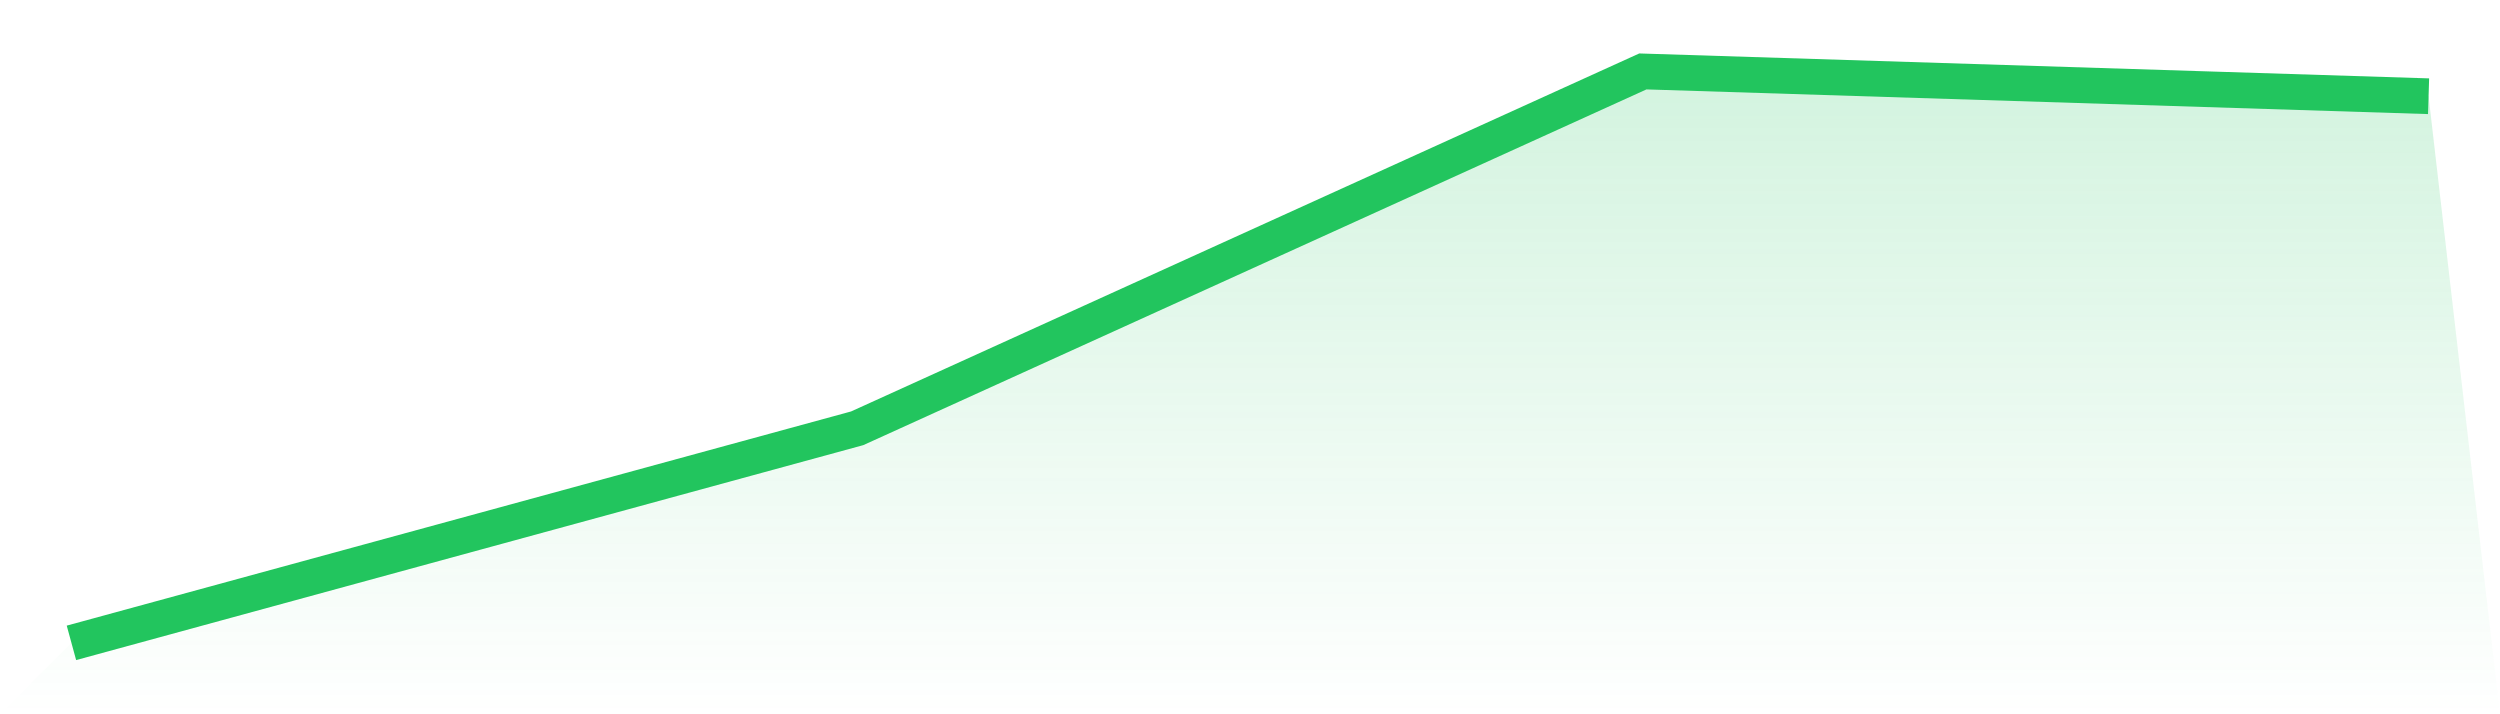
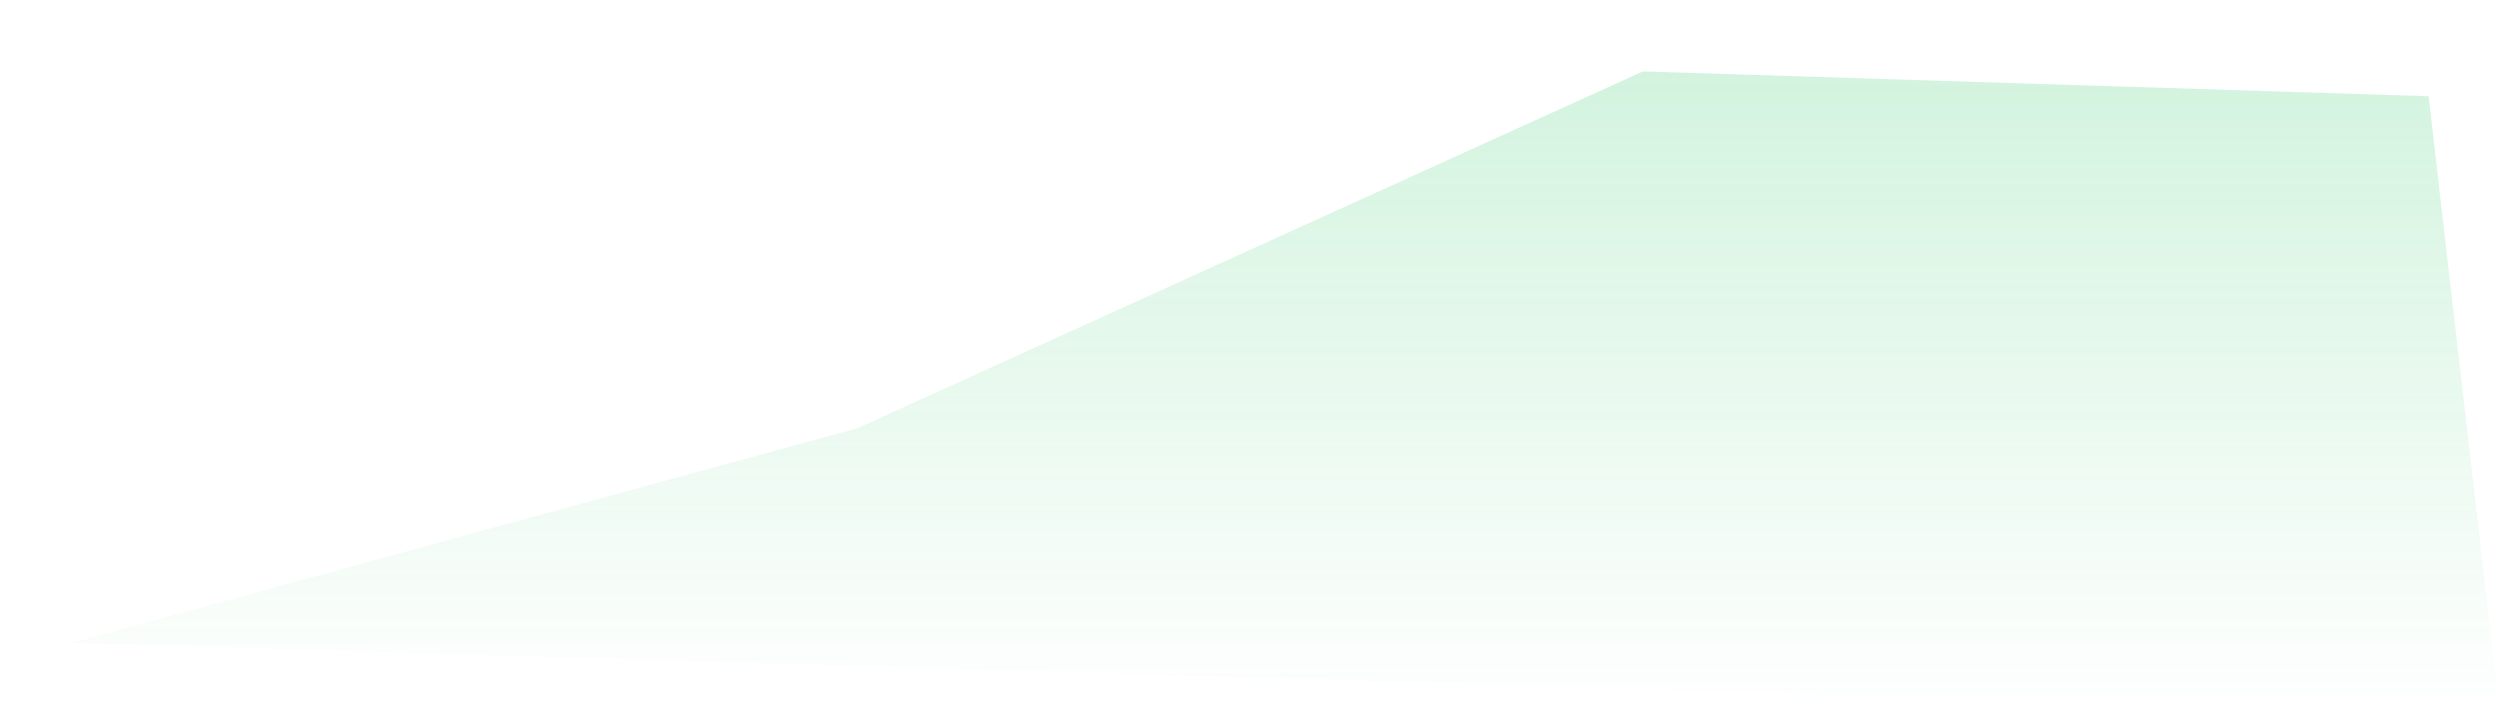
<svg xmlns="http://www.w3.org/2000/svg" viewBox="0 0 140 40">
  <defs>
    <linearGradient id="gradient" x1="0" x2="0" y1="0" y2="1">
      <stop offset="0%" stop-color="#22c55e" stop-opacity="0.2" />
      <stop offset="100%" stop-color="#22c55e" stop-opacity="0" />
    </linearGradient>
  </defs>
-   <path d="M4,36 L4,36 L48,23.985 L92,4 L136,5.389 L140,40 L0,40 z" fill="url(#gradient)" />
-   <path d="M4,36 L4,36 L48,23.985 L92,4 L136,5.389" fill="none" stroke="#22c55e" stroke-width="2" />
+   <path d="M4,36 L4,36 L48,23.985 L92,4 L136,5.389 L140,40 z" fill="url(#gradient)" />
</svg>